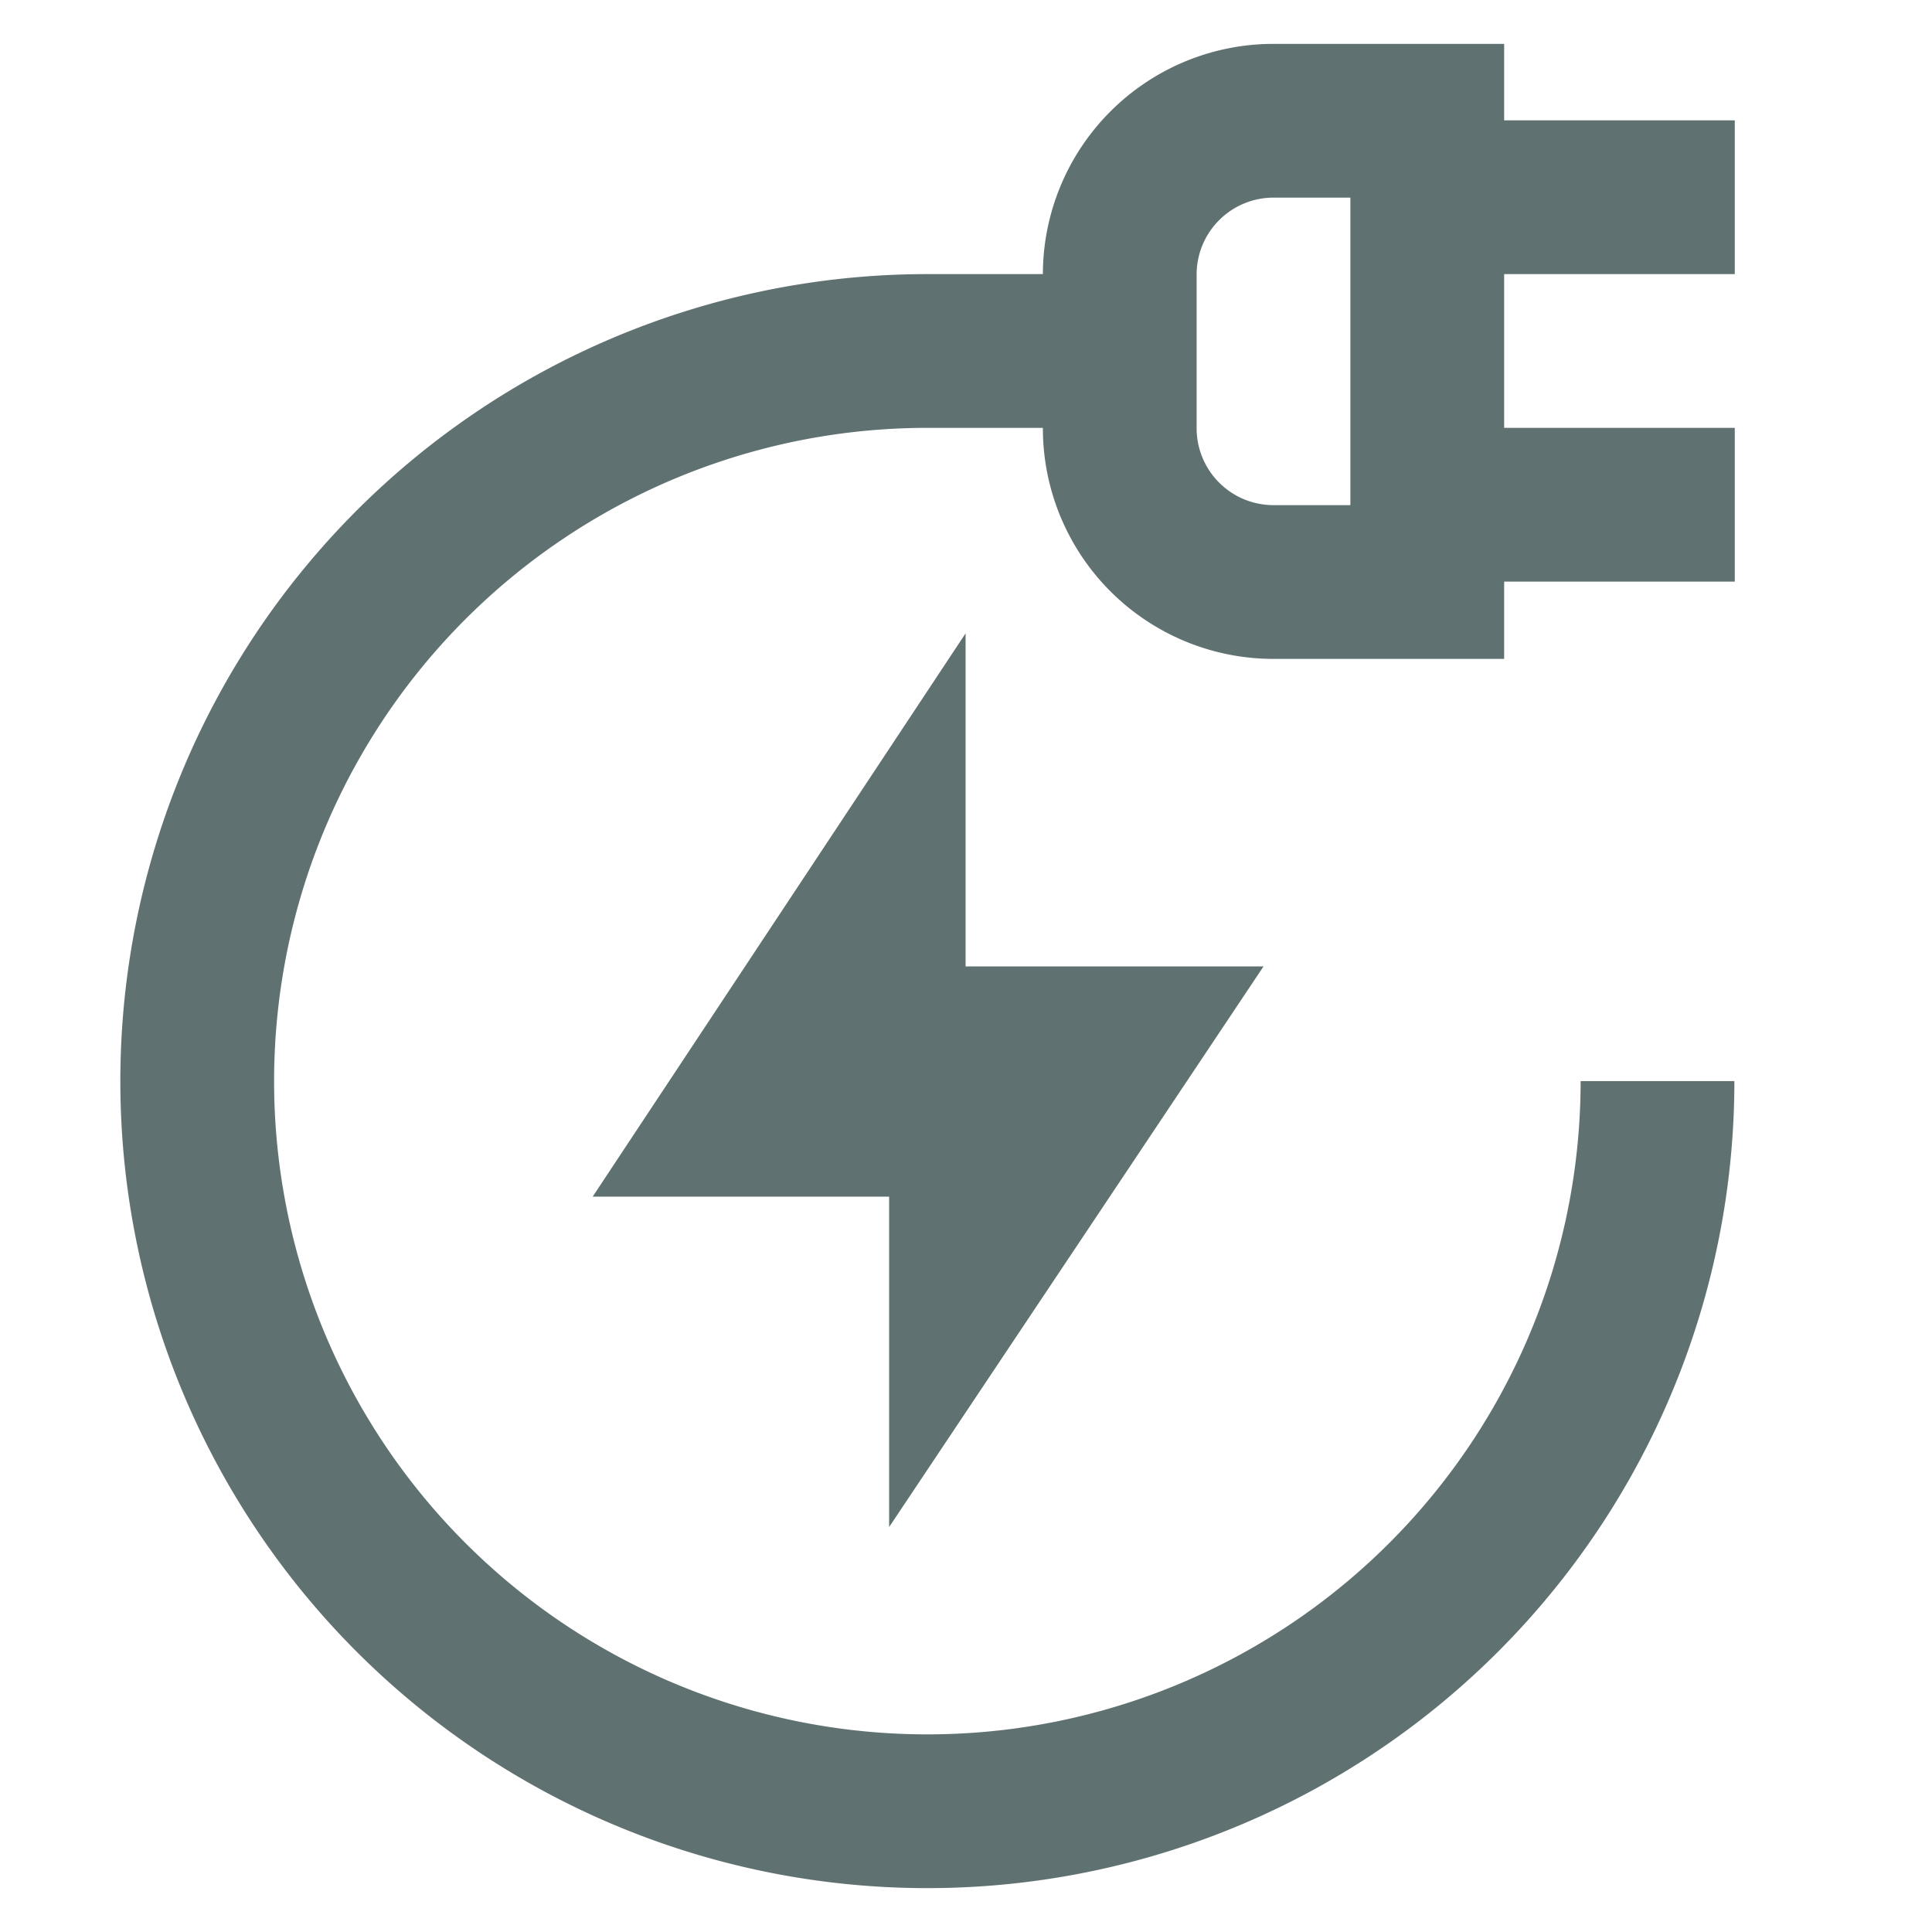
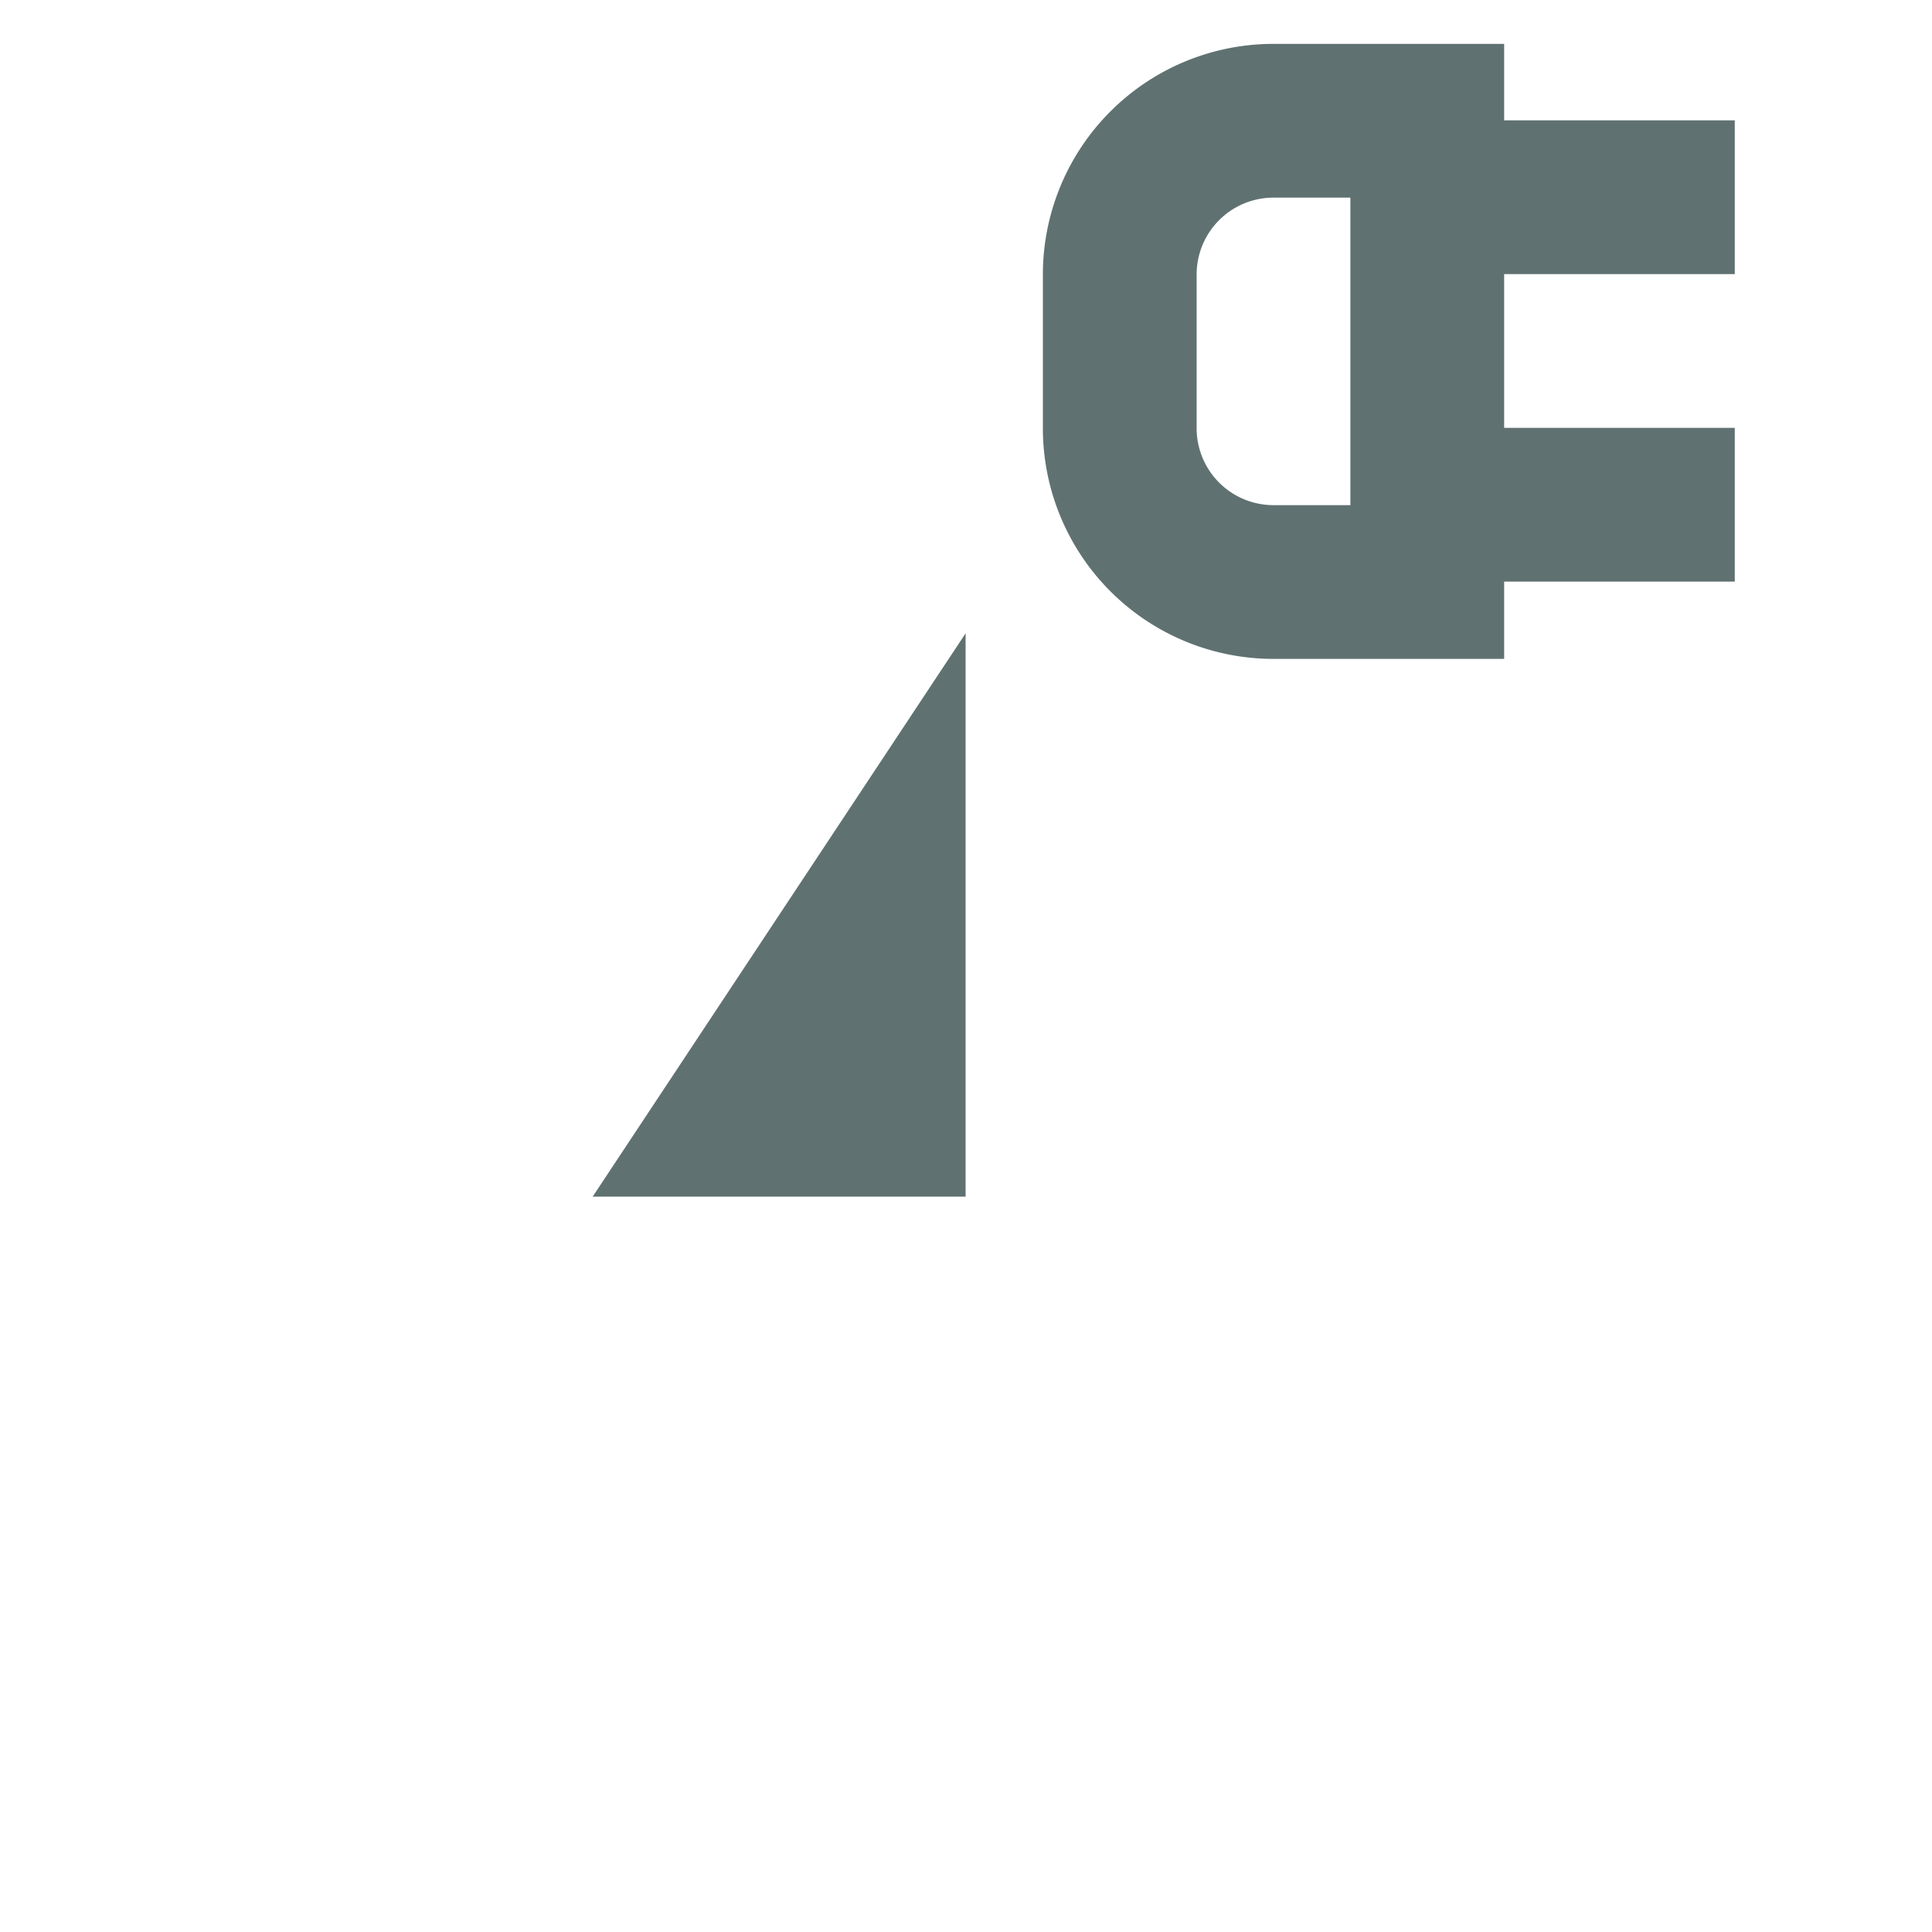
<svg xmlns="http://www.w3.org/2000/svg" width="800px" height="800px" viewBox="0 0 24 24" id="Layer_1" data-name="Layer 1">
  <defs>
    <style>.cls-1{fill:none;stroke:#607171;stroke-miterlimit:10;stroke-width:1.91px;}</style>
  </defs>
  <path class="cls-1" d="M15.82,1.5h1.91a0,0,0,0,1,0,0V7.23a0,0,0,0,1,0,0H15.82a1.91,1.91,0,0,1-1.91-1.91V3.41A1.91,1.91,0,0,1,15.82,1.5Z" />
  <line class="cls-1" x1="21.55" y1="2.45" x2="17.73" y2="2.45" />
  <line class="cls-1" x1="21.55" y1="6.27" x2="17.73" y2="6.27" />
  <polygon class="cls-1" points="11.04 11.04 9.14 13.91 11.04 13.91 11.04 11.04" />
-   <polygon class="cls-1" points="12 15.82 13.91 12.96 12 12.96 12 15.82" />
-   <path class="cls-1" d="M20.59,13.43a9.07,9.07,0,1,1-9.07-9.07h2.39" />
</svg>